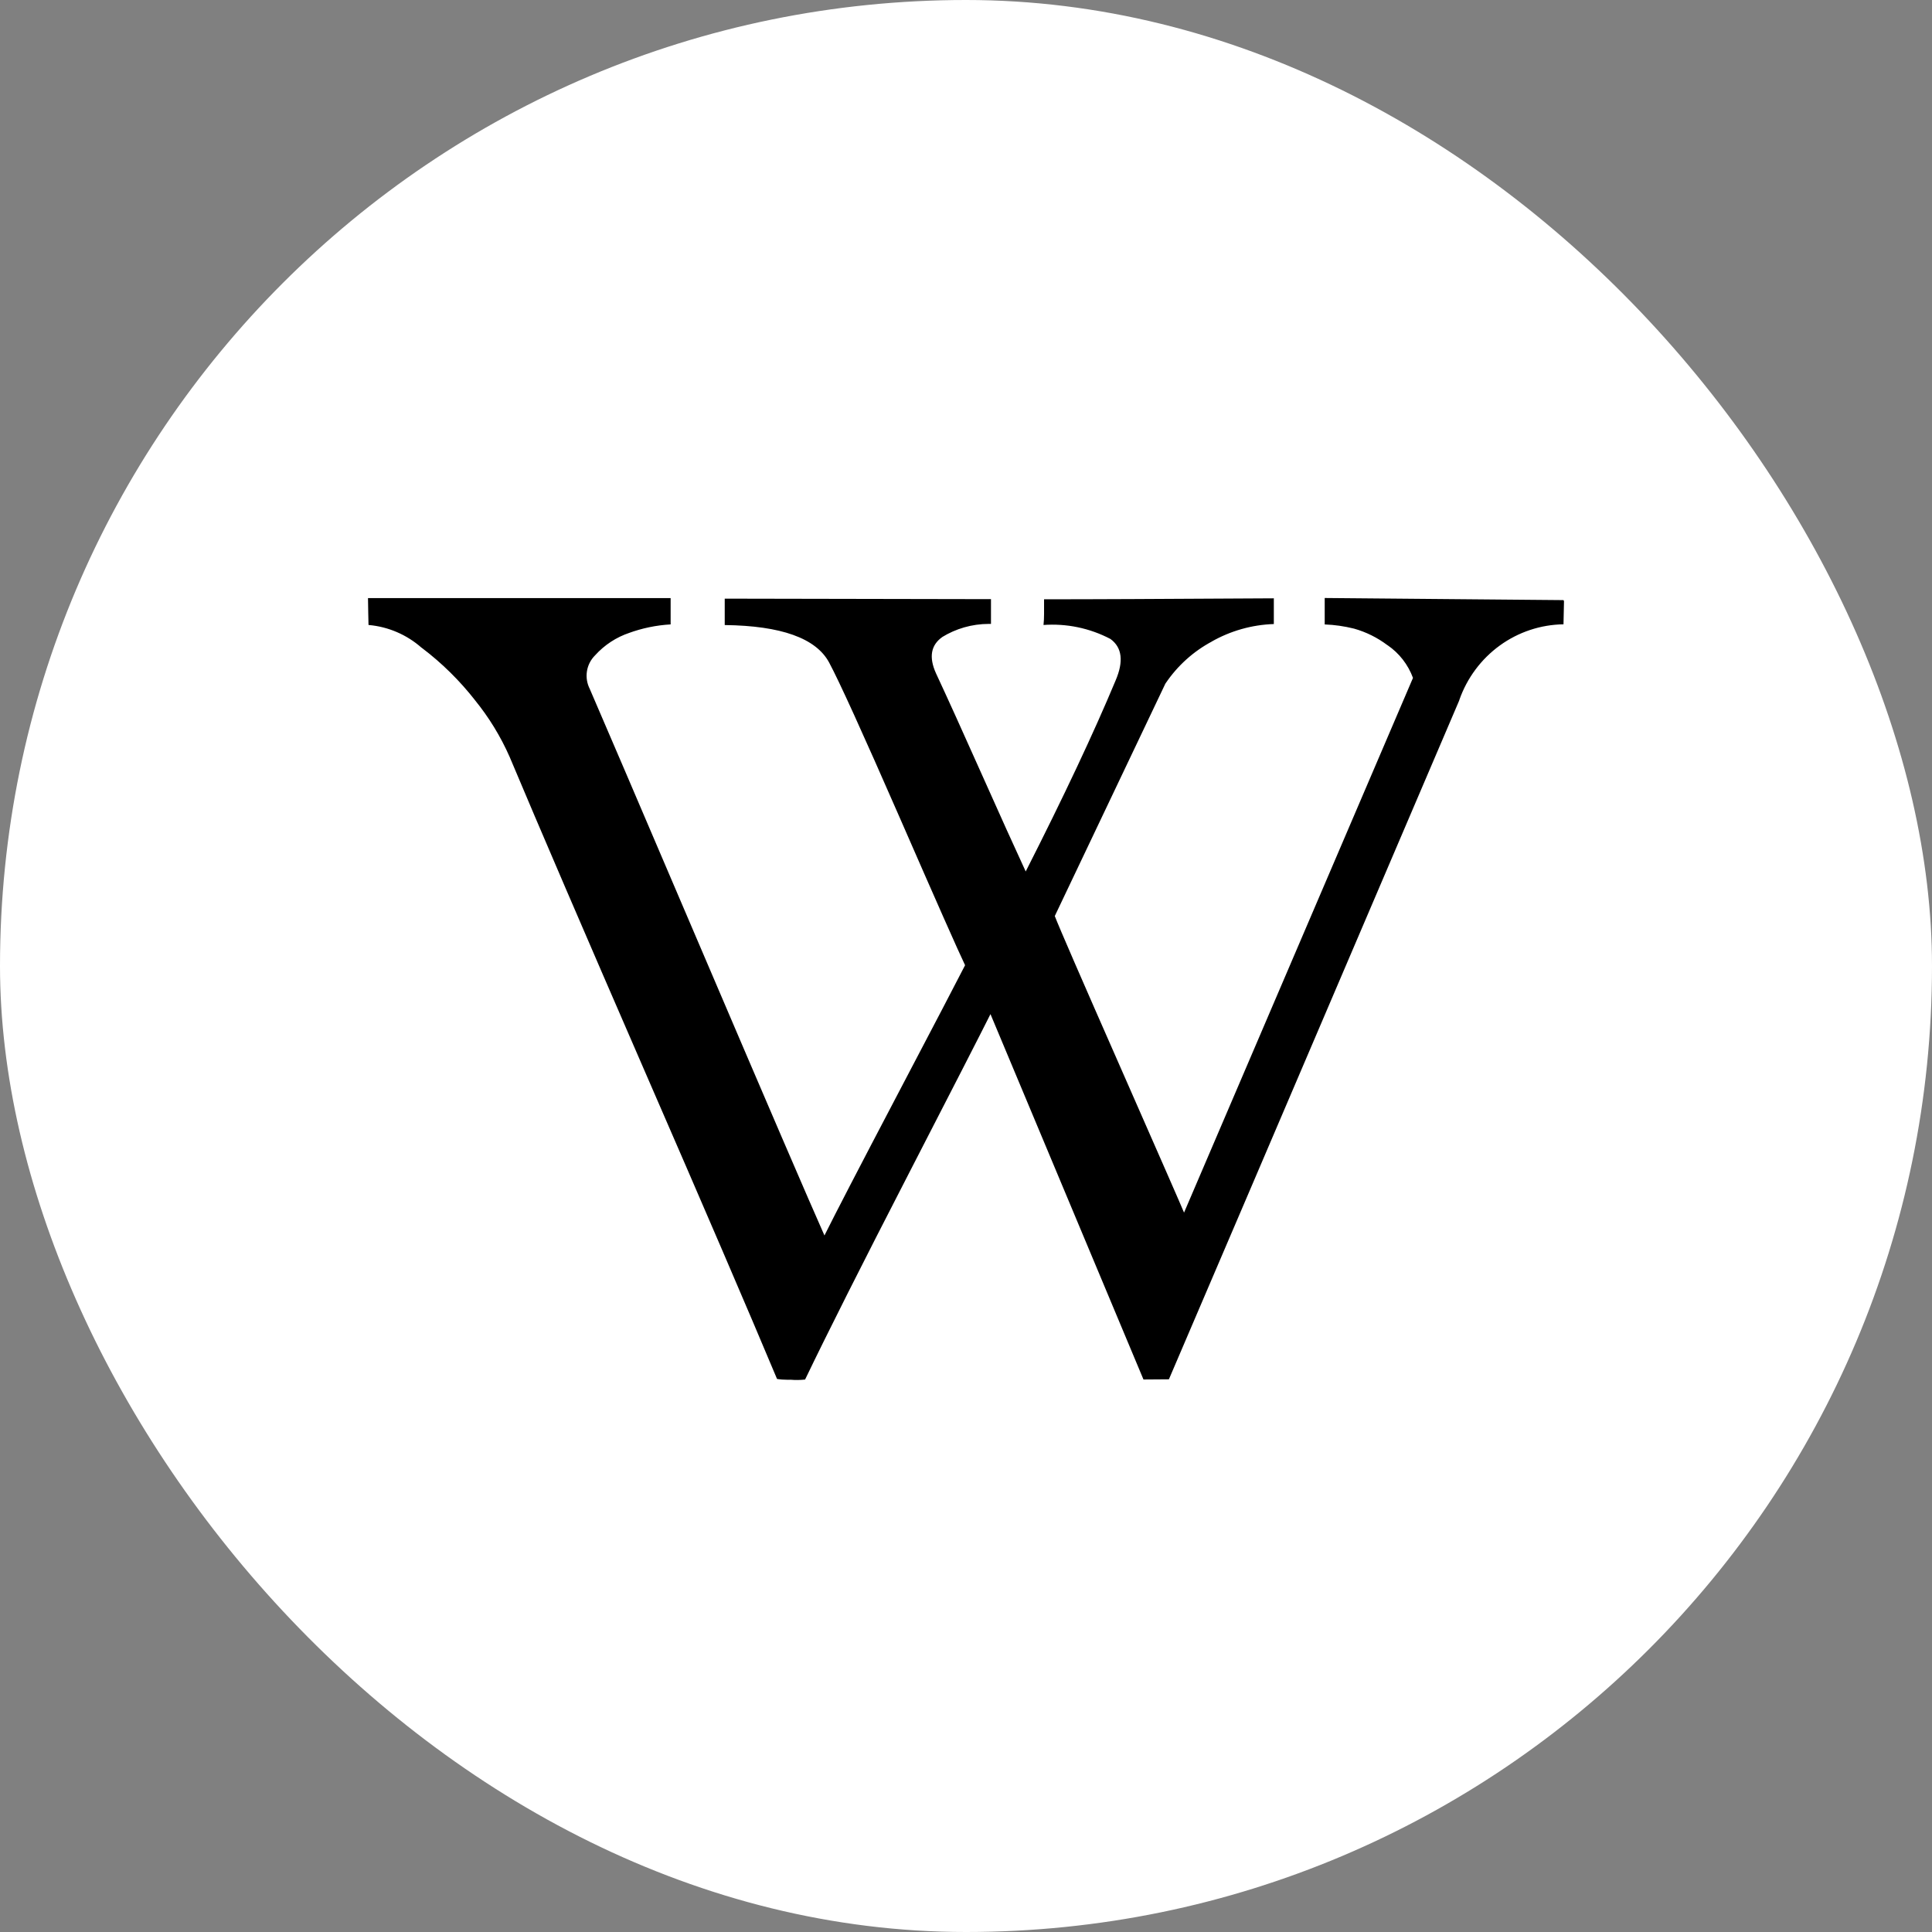
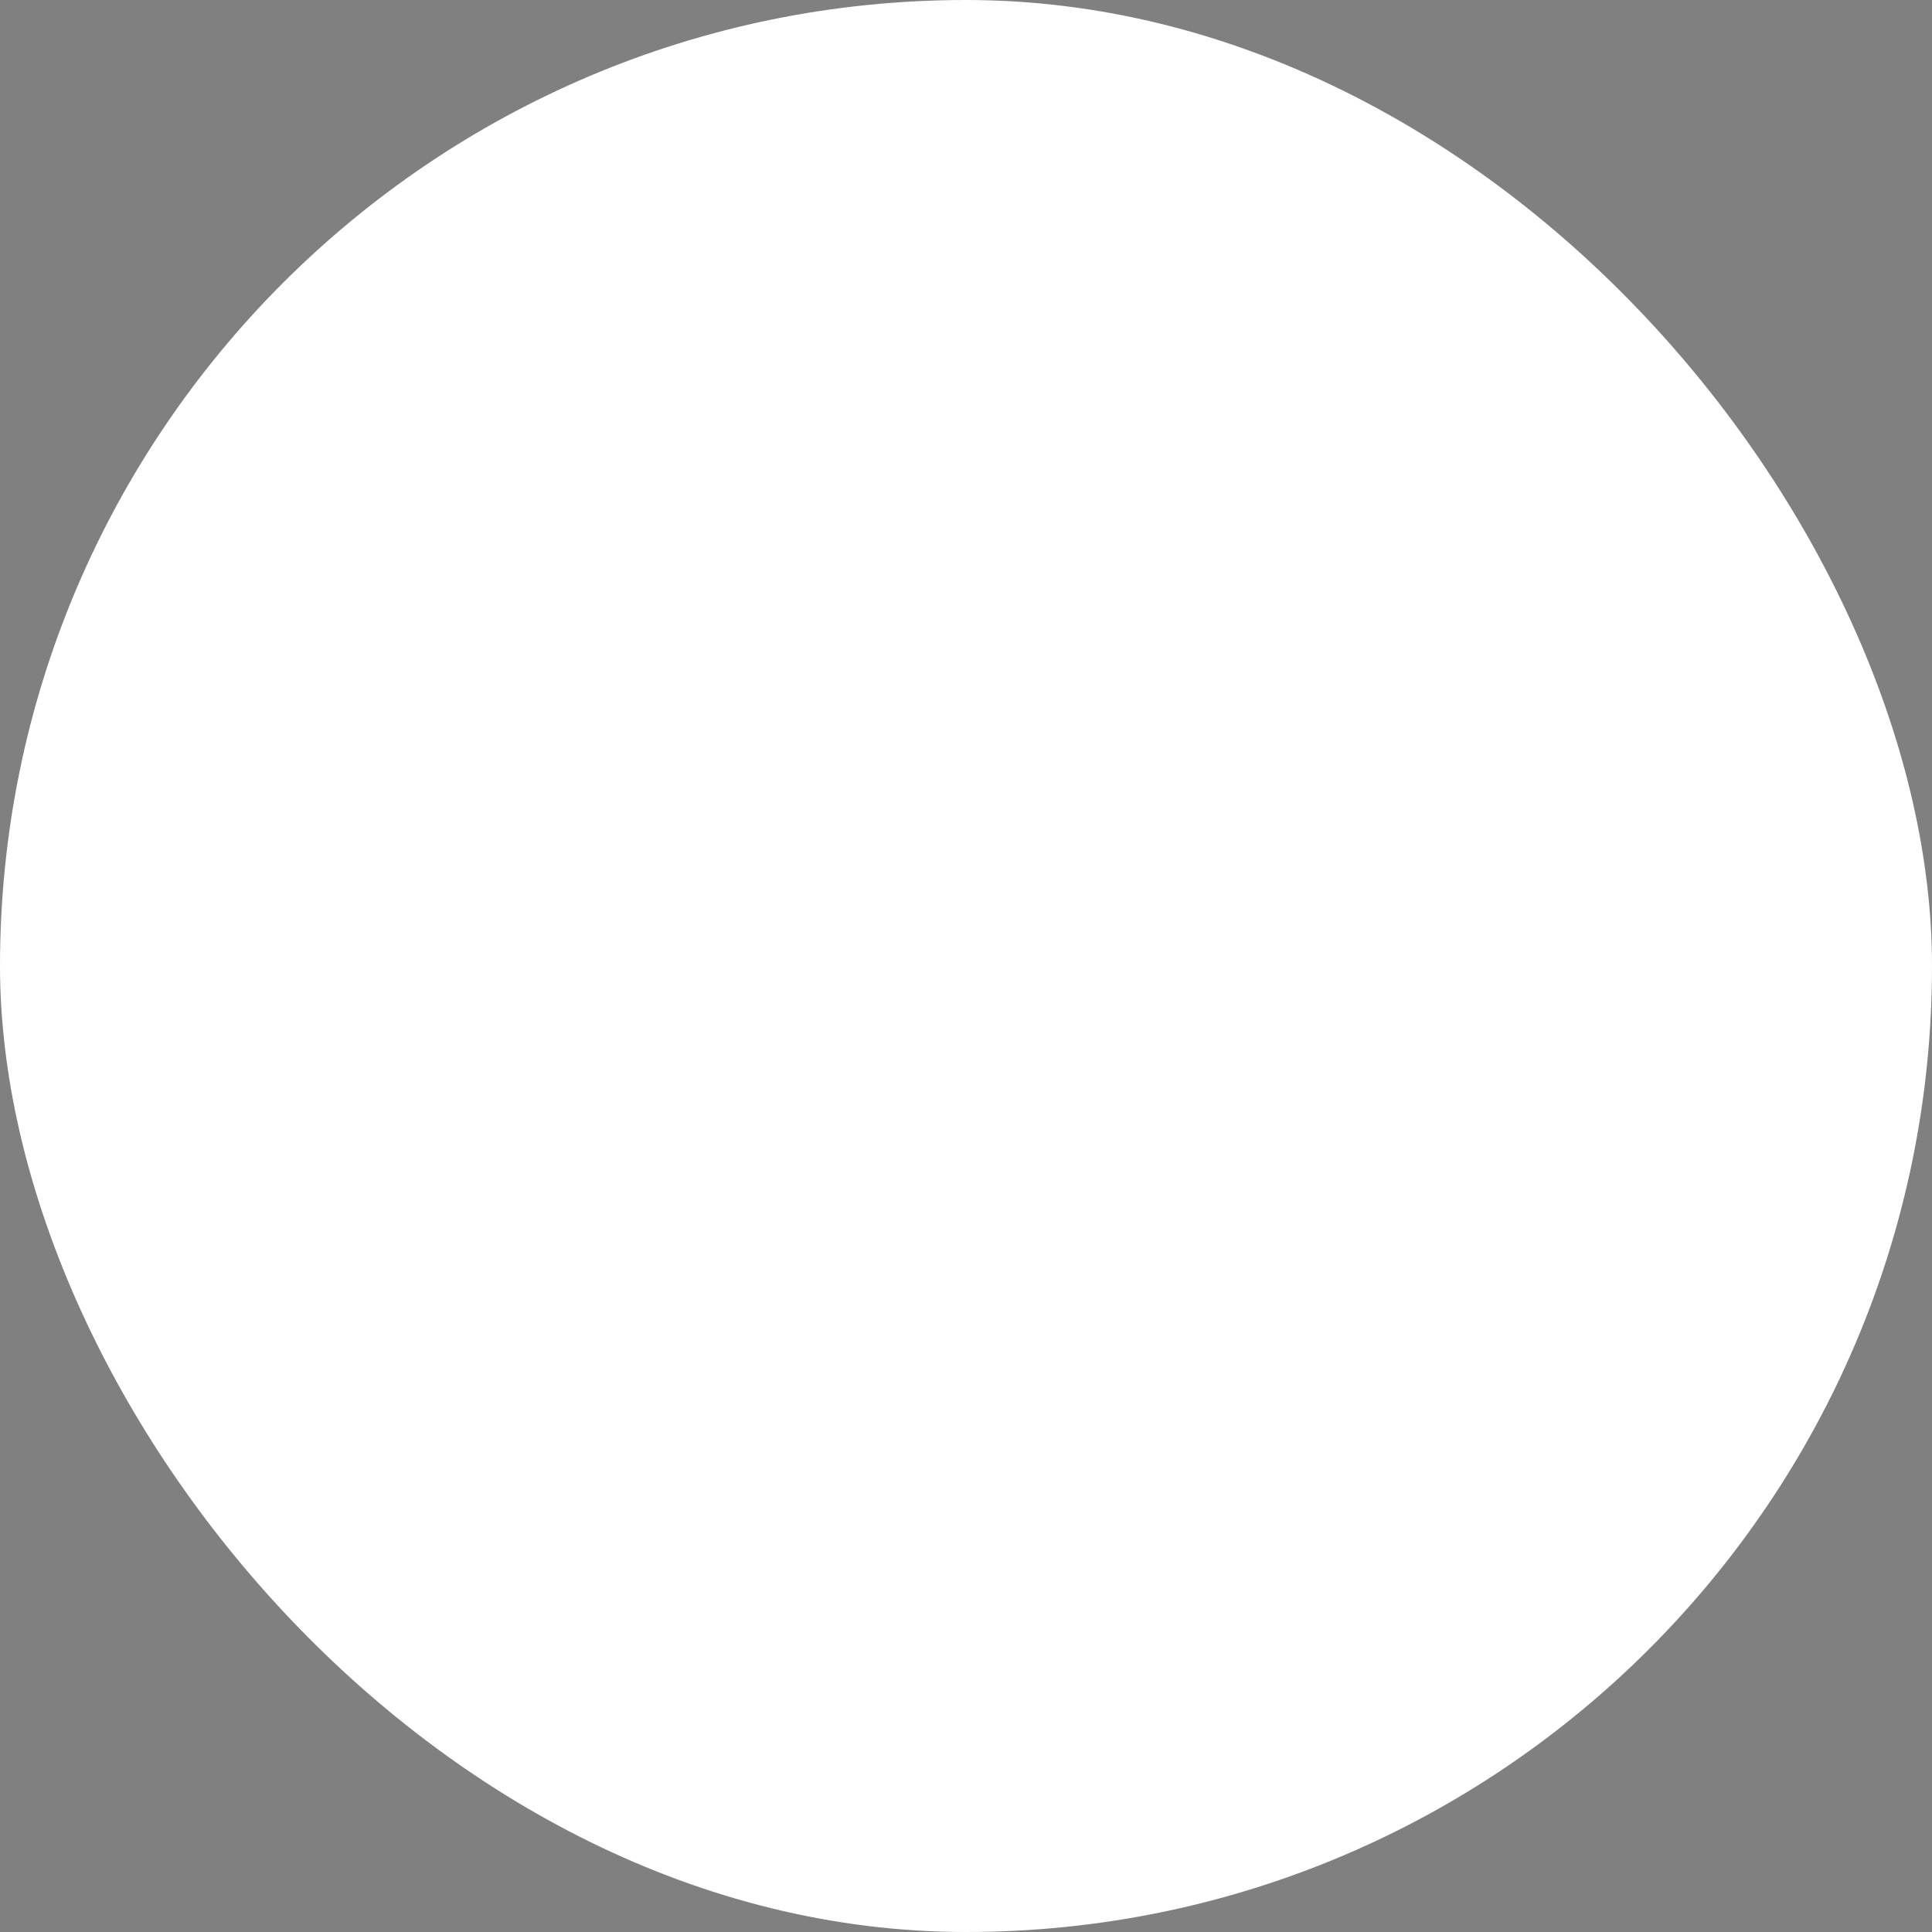
<svg xmlns="http://www.w3.org/2000/svg" width="42" height="42" viewBox="0 0 42 42" fill="none">
  <rect x="0" y="0" width="42" height="42" fill="#808080" stroke="none" />
  <rect width="42" height="42" rx="21" fill="white" />
-   <path d="M24.858 29.989L21.532 22.046C21.346 22.419 20.75 23.583 19.743 25.538C18.736 27.493 17.989 28.977 17.502 29.99C17.397 30.002 17.291 30.003 17.186 29.994H17.191L17.124 29.995C17.043 29.995 16.962 29.989 16.884 29.976L16.892 29.977C16.276 28.506 15.314 26.27 14.008 23.268C12.703 20.265 11.726 17.994 11.079 16.454C10.883 16.009 10.628 15.593 10.322 15.217L10.329 15.225C9.995 14.798 9.608 14.416 9.178 14.09L9.161 14.078C8.841 13.797 8.441 13.625 8.018 13.587L8.011 13.586C8.011 13.548 8.009 13.457 8.005 13.312C8.002 13.167 8 13.064 8 13.002H14.579V13.574C14.266 13.592 13.958 13.656 13.663 13.764L13.686 13.756C13.398 13.852 13.14 14.021 12.936 14.247L12.935 14.248C12.841 14.342 12.779 14.464 12.759 14.596C12.739 14.728 12.762 14.864 12.824 14.982L12.822 14.979C13.018 15.428 13.832 17.33 15.265 20.684C16.698 24.039 17.584 26.097 17.923 26.858C18.154 26.393 18.68 25.378 19.502 23.812C20.324 22.246 20.817 21.303 20.98 20.983C20.837 20.686 20.363 19.616 19.558 17.772C18.752 15.929 18.241 14.805 18.023 14.4C17.737 13.873 16.981 13.603 15.755 13.588V13.014L21.543 13.025V13.563H21.5C21.126 13.563 20.777 13.668 20.479 13.851L20.488 13.846C20.236 14.022 20.189 14.285 20.347 14.636C20.596 15.17 20.923 15.892 21.329 16.802C21.735 17.712 22.058 18.427 22.298 18.945C23.126 17.315 23.777 15.932 24.251 14.796C24.431 14.377 24.394 14.075 24.139 13.89C23.689 13.654 23.182 13.549 22.677 13.587H22.685C22.693 13.516 22.697 13.433 22.697 13.35V13.301V13.303V13.028C23.178 13.028 23.82 13.027 24.621 13.023L27.692 13.007V13.566C27.215 13.582 26.749 13.714 26.334 13.951L26.349 13.944C25.945 14.159 25.599 14.471 25.341 14.852L25.334 14.862L22.93 19.914C23.027 20.166 23.507 21.271 24.369 23.229C25.23 25.188 25.688 26.232 25.74 26.361L30.717 14.737C30.61 14.447 30.417 14.199 30.164 14.026L30.158 14.023C29.942 13.861 29.699 13.74 29.44 13.667L29.424 13.663C29.221 13.613 29.013 13.583 28.804 13.575H28.798V13L33.989 13.046L34 13.069L33.989 13.572C33.492 13.579 33.008 13.74 32.604 14.033C32.2 14.326 31.893 14.738 31.726 15.212L31.721 15.23C27.761 24.495 25.658 29.414 25.411 29.985L24.858 29.989Z" fill="black" />
</svg>